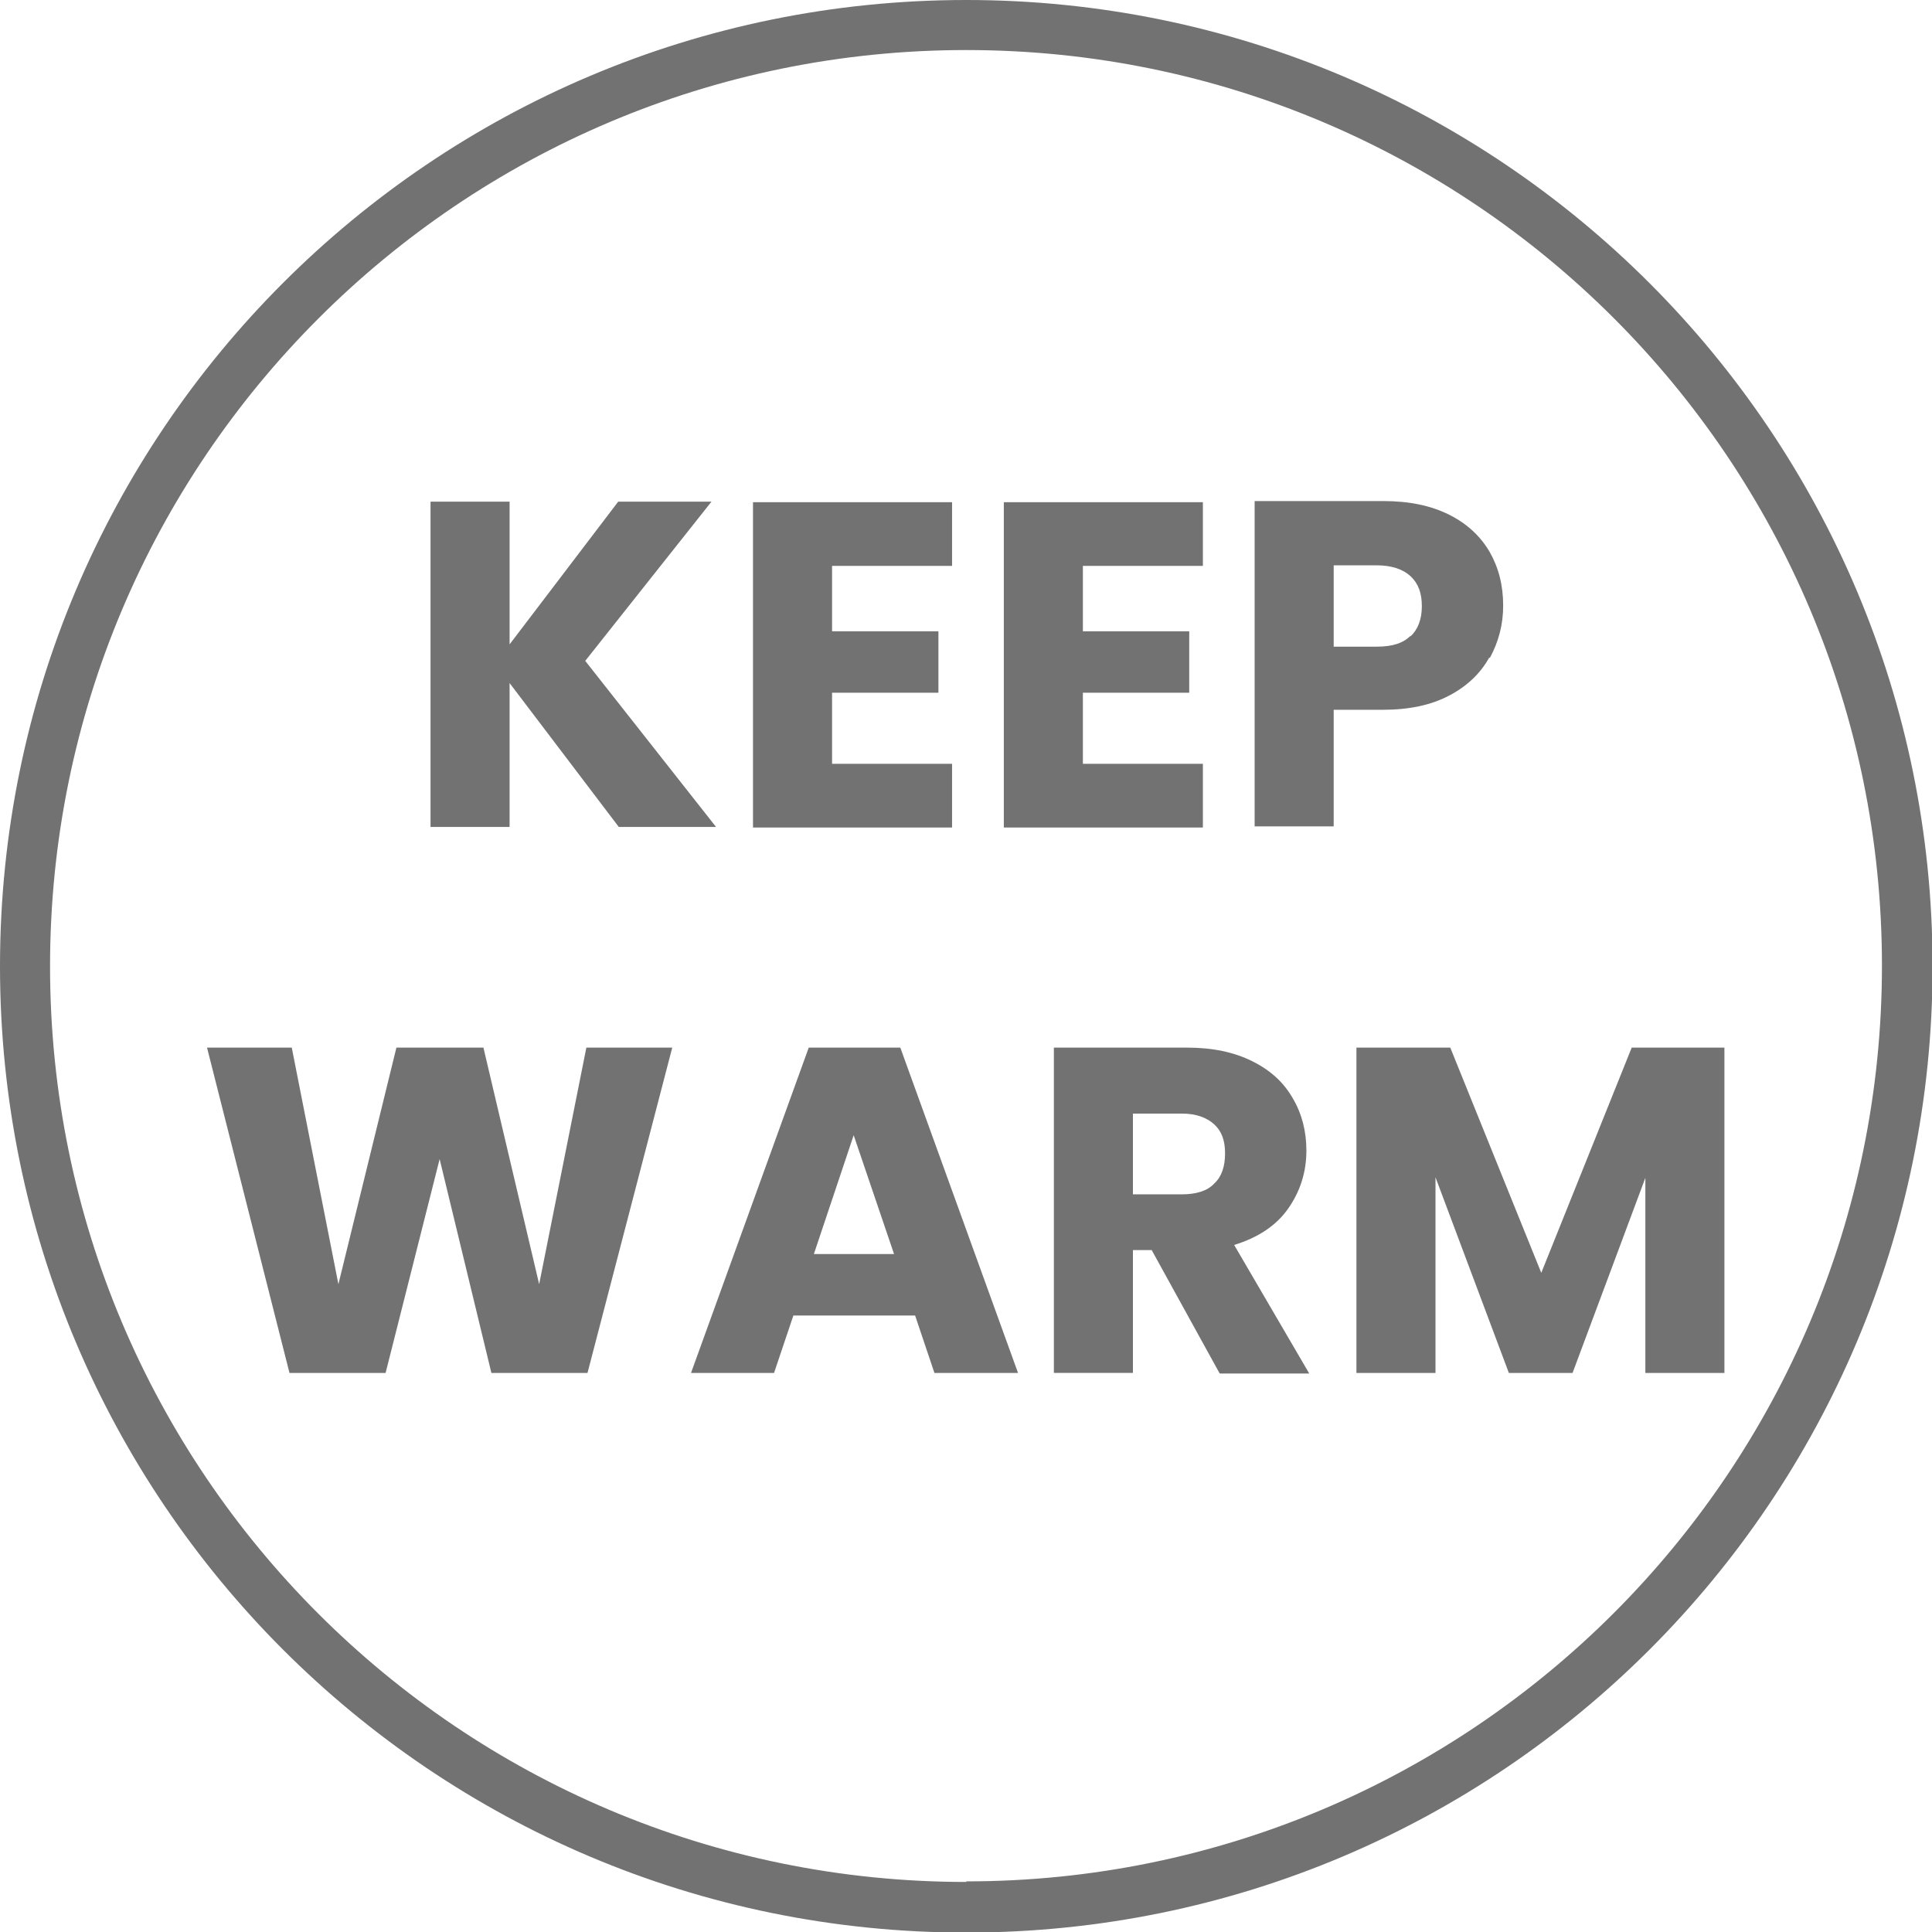
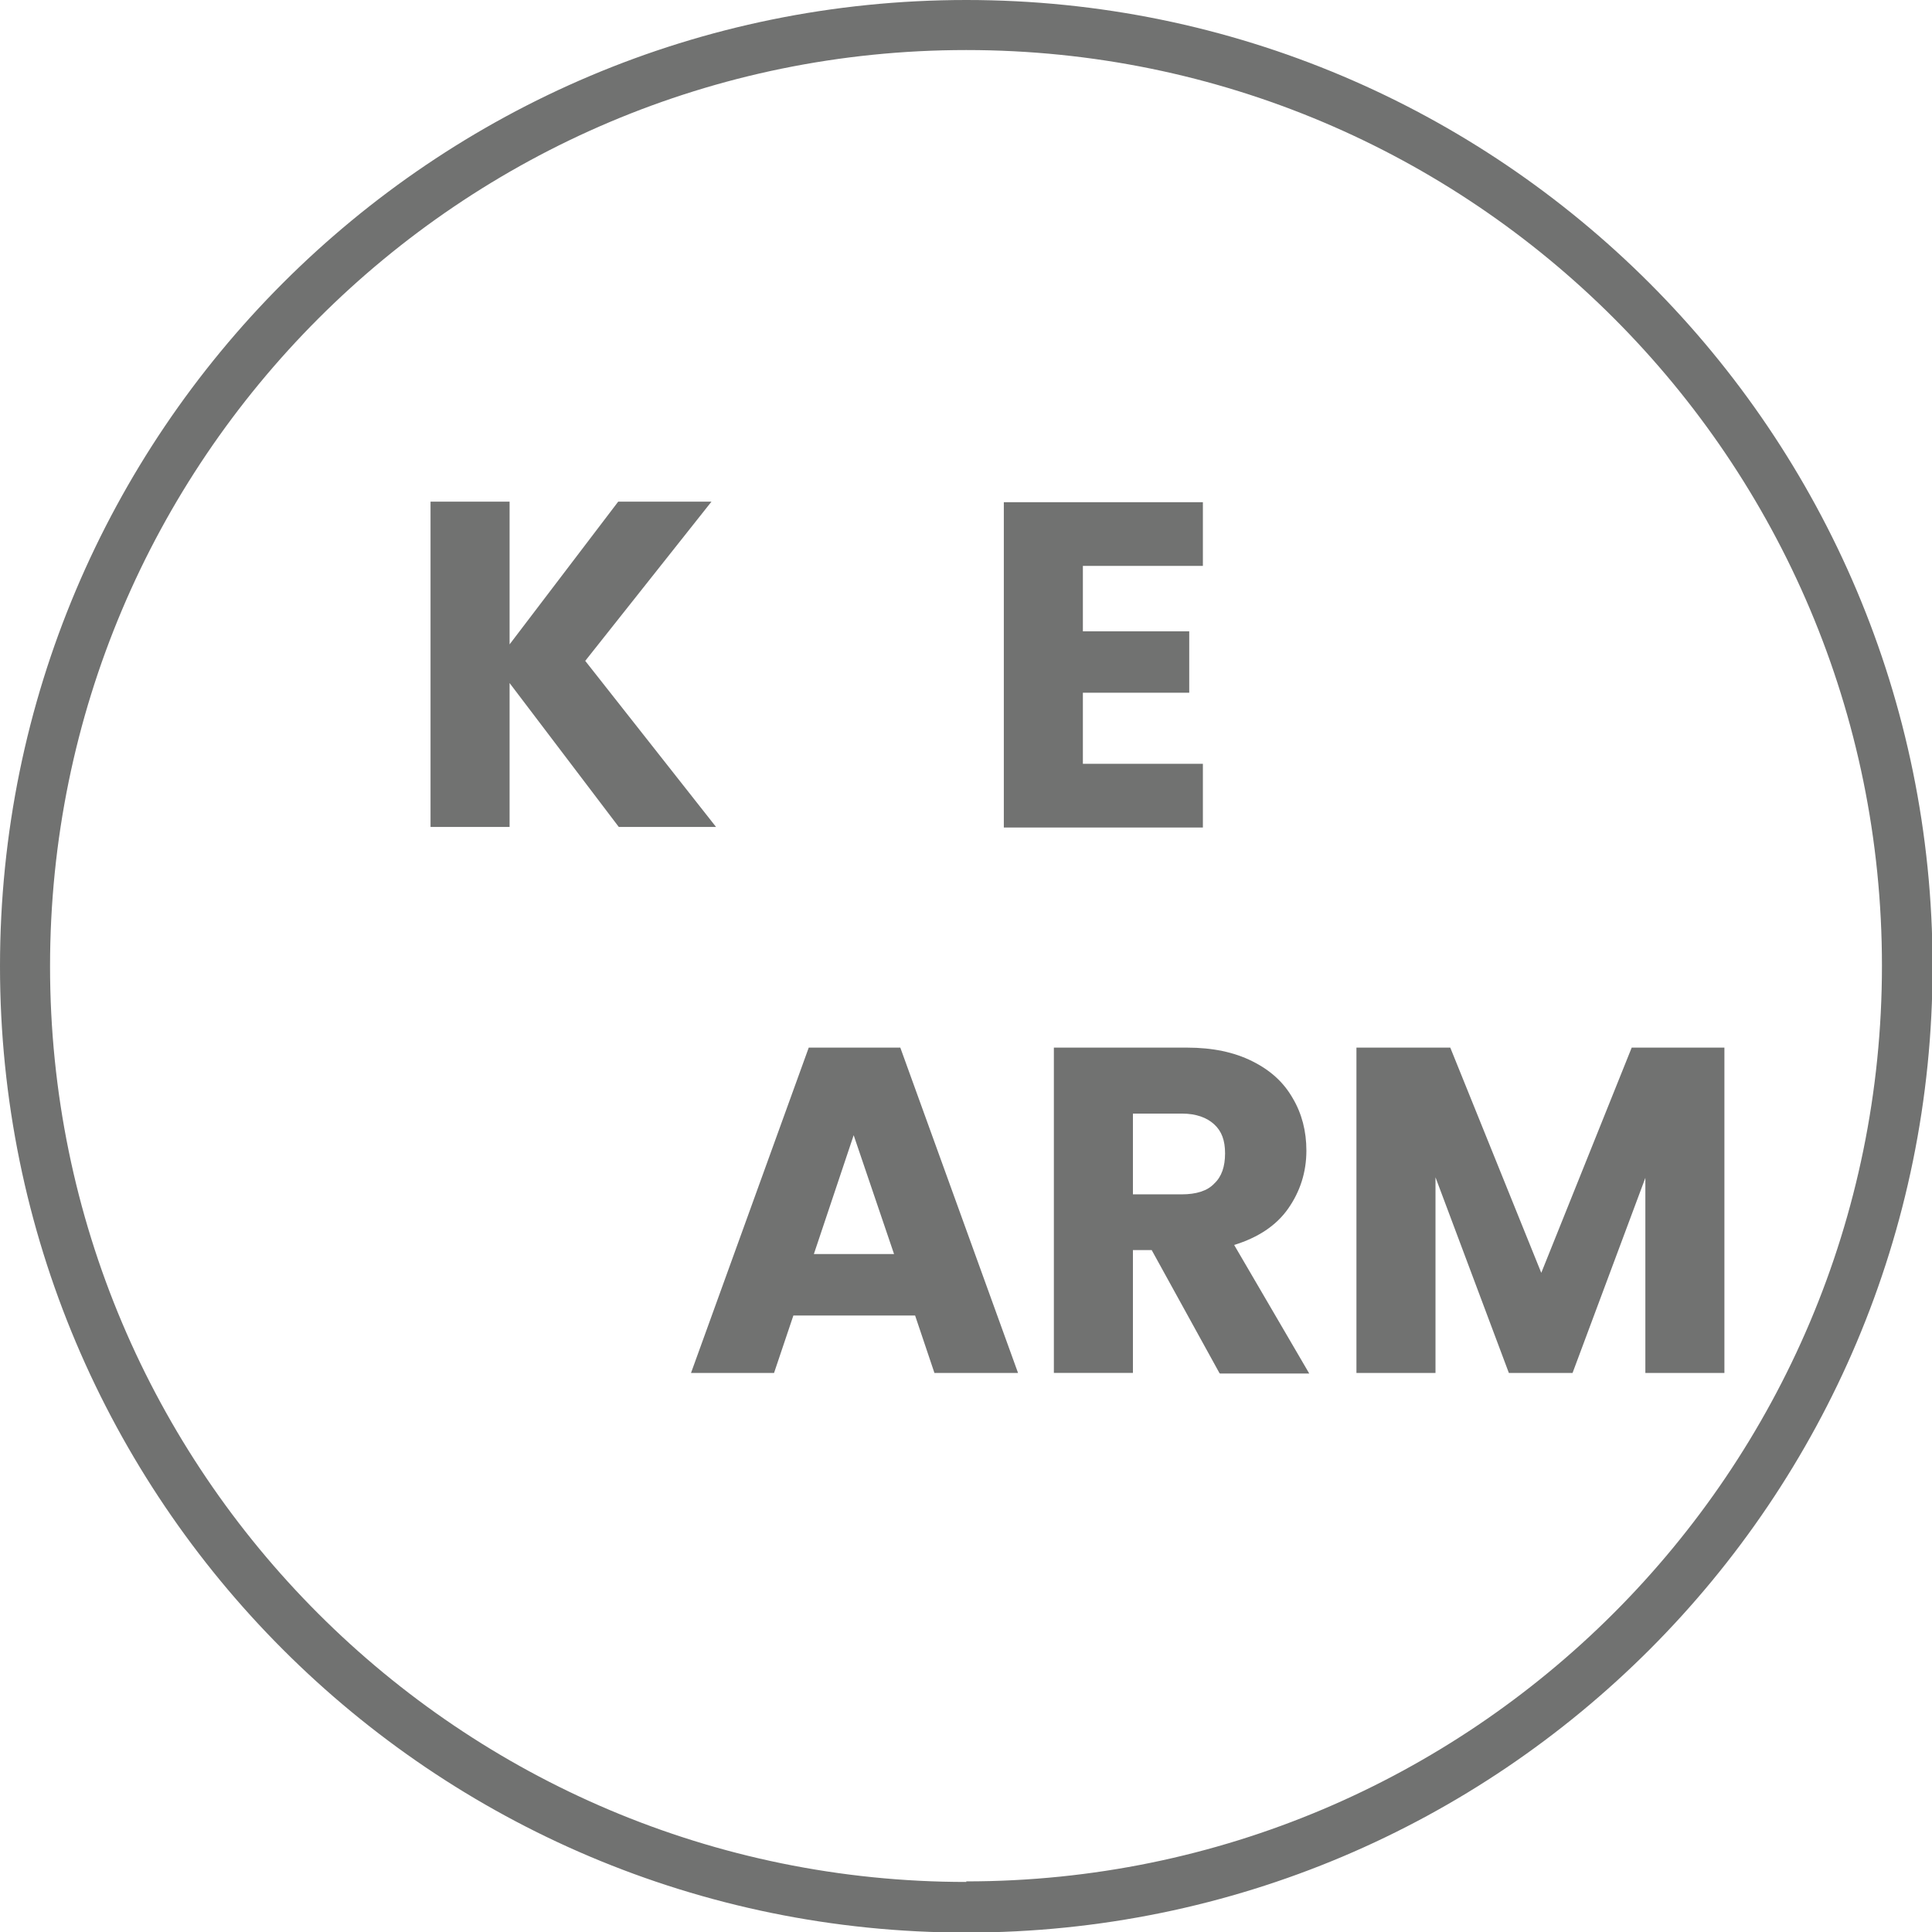
<svg xmlns="http://www.w3.org/2000/svg" id="Capa_2" data-name="Capa 2" viewBox="0 0 33.97 33.97">
  <defs>
    <style>
      .cls-1 {
        fill: #717271;
      }
    </style>
  </defs>
  <g id="Capa_1-2" data-name="Capa 1">
    <g>
      <path class="cls-1" d="m16.99,0C7.6,0,0,7.61,0,16.99s7.6,16.99,16.99,16.99,16.99-7.61,16.99-16.99S26.37,0,16.99,0m0,33.09C8.09,33.09.88,25.88.88,16.99S8.09.88,16.99.88s16.1,7.21,16.1,16.1-7.21,16.1-16.1,16.1" />
      <g>
        <path class="cls-1" d="m10.88,14.54l-1.92-2.53v2.53h-1.39v-5.72h1.39v2.51l1.91-2.51h1.64l-2.22,2.8,2.3,2.92h-1.7Z" />
-         <path class="cls-1" d="m14.63,9.94v1.16h1.87v1.08h-1.87v1.25h2.11v1.12h-3.5v-5.72h3.5v1.12h-2.11Z" />
        <path class="cls-1" d="m19.04,9.94v1.16h1.87v1.08h-1.87v1.25h2.11v1.12h-3.5v-5.72h3.5v1.12h-2.11Z" />
-         <path class="cls-1" d="m26.18,11.57c-.15.27-.39.5-.7.66-.32.17-.71.25-1.17.25h-.86v2.05h-1.39v-5.72h2.26c.46,0,.84.08,1.16.24.32.16.55.38.71.65.16.28.24.59.24.95,0,.33-.08.63-.23.91Zm-1.38-.38c.13-.12.2-.3.2-.53s-.06-.4-.2-.53c-.13-.12-.33-.19-.59-.19h-.76v1.43h.76c.27,0,.46-.06.59-.19Z" />
      </g>
      <g>
-         <path class="cls-1" d="m11.82,18.42l-1.49,5.72h-1.69l-.91-3.76-.95,3.76h-1.69l-1.45-5.72h1.49l.82,4.16,1.02-4.16h1.53l.98,4.16.83-4.16h1.5Z" />
        <path class="cls-1" d="m16.08,23.13h-2.13l-.34,1.01h-1.46l2.07-5.72h1.61l2.07,5.72h-1.47l-.34-1.01Zm-.36-1.08l-.71-2.09-.7,2.09h1.41Z" />
        <path class="cls-1" d="m21.44,24.14l-1.19-2.16h-.33v2.16h-1.39v-5.72h2.34c.45,0,.83.08,1.15.24.32.16.55.37.71.65.16.27.24.58.24.92,0,.38-.11.72-.32,1.02-.21.3-.53.51-.95.64l1.32,2.26h-1.57Zm-1.52-3.14h.86c.25,0,.45-.06.57-.19.13-.12.19-.3.19-.53s-.06-.39-.19-.51c-.13-.12-.32-.19-.57-.19h-.86v1.42Z" />
        <path class="cls-1" d="m30.32,18.42v5.72h-1.39v-3.43l-1.28,3.43h-1.12l-1.29-3.44v3.44h-1.39v-5.72h1.65l1.6,3.96,1.59-3.96h1.64Z" />
      </g>
    </g>
  </g>
</svg>